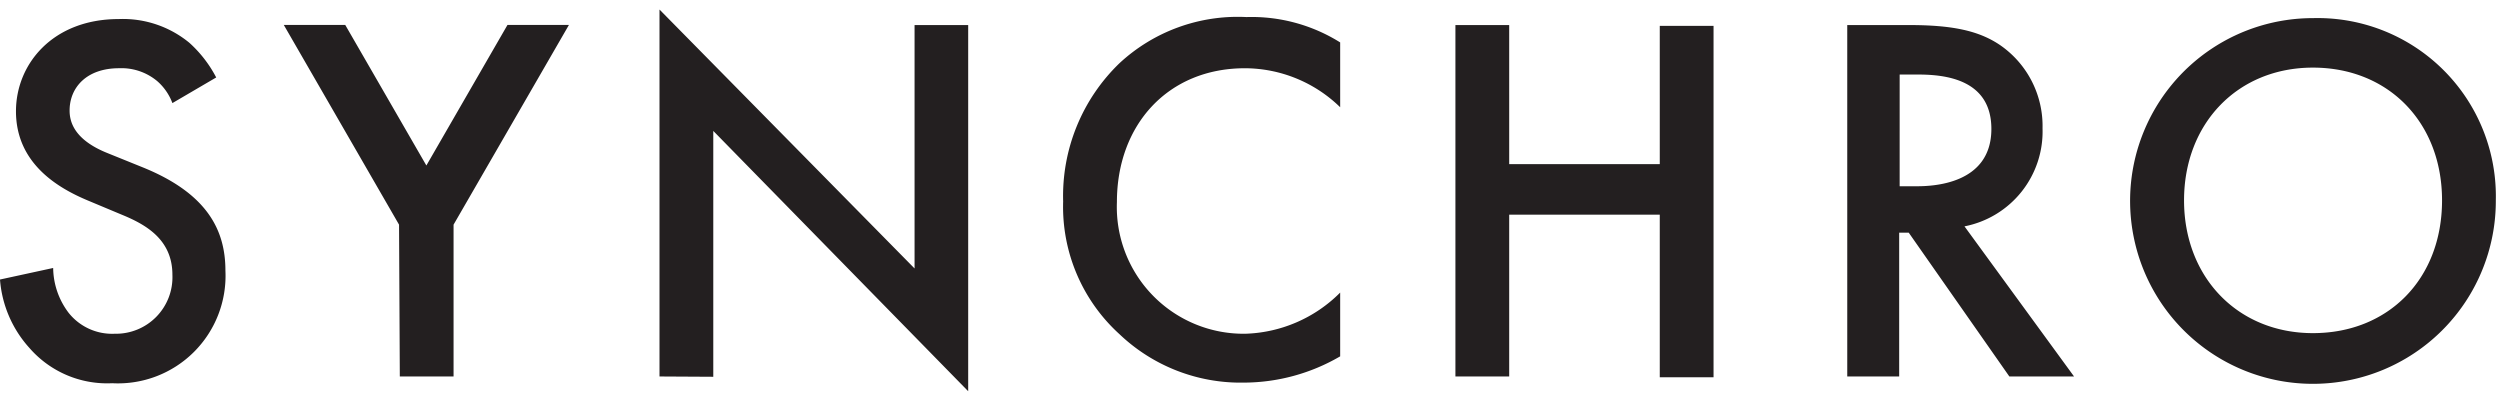
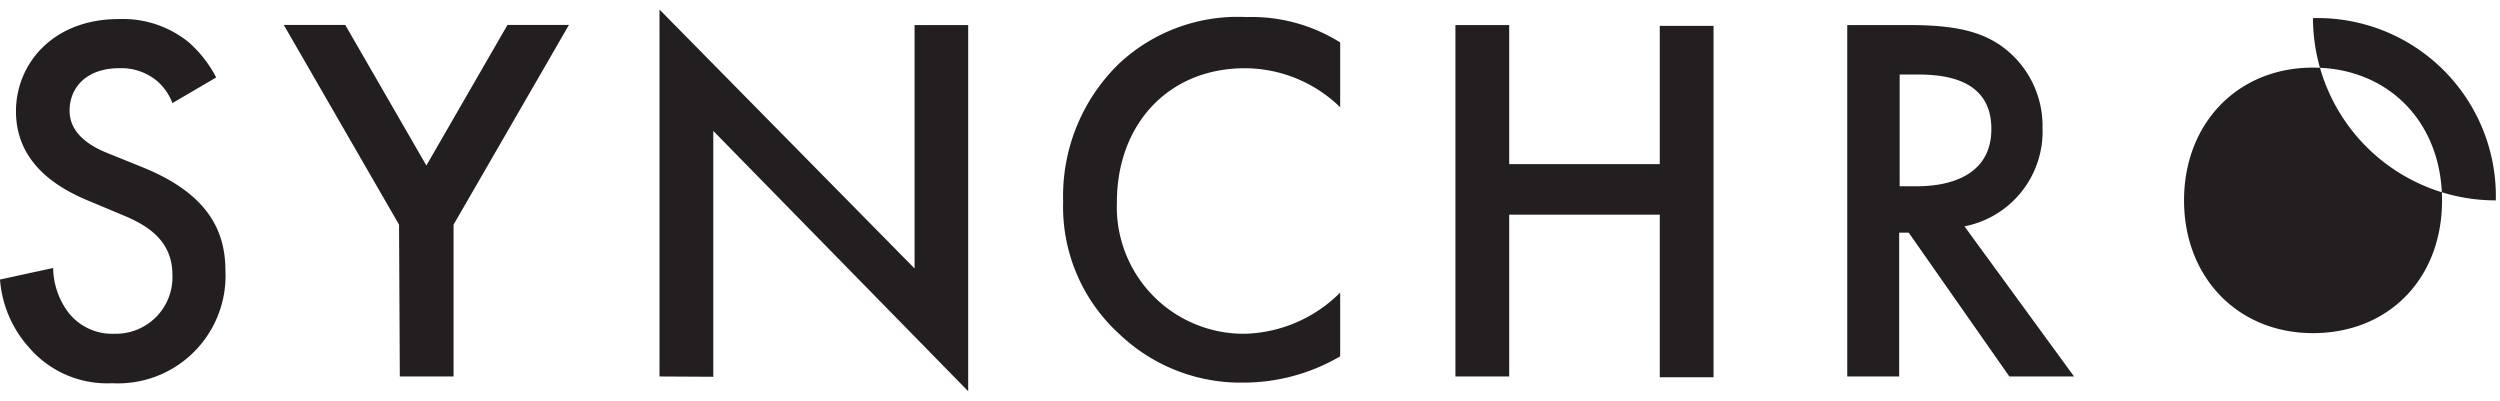
<svg xmlns="http://www.w3.org/2000/svg" width="131" height="21" fill="none" class="st-current">
-   <path fill="#231F20" d="M9.034 5.403a2.834 2.834 0 0 0-.805-1.16 2.923 2.923 0 0 0-1.99-.668c-1.714 0-2.592 1.023-2.592 2.215 0 .547.194 1.513 1.981 2.23l1.852.749c3.398 1.376 4.332 3.309 4.332 5.41a5.638 5.638 0 0 1-5.934 5.902 5.393 5.393 0 0 1-4.332-1.844A6.014 6.014 0 0 1 0 14.647l2.786-.605c.01.847.293 1.668.805 2.343a2.908 2.908 0 0 0 2.415 1.103 2.962 2.962 0 0 0 3.028-3.091c0-1.876-1.441-2.65-2.657-3.149L4.589 10.5C3.076 9.864.837 8.59.837 5.83.837 3.35 2.77.999 6.216.999a5.475 5.475 0 0 1 3.703 1.24 6.44 6.44 0 0 1 1.41 1.82L9.034 5.402Zm11.876 6.369L14.87 1.305h3.22l4.252 7.367 4.251-7.367h3.22l-6.046 10.467v7.955H20.95l-.04-7.955Zm13.648 7.955V.5l13.365 13.567V1.313h2.81V20.5L37.376 6.86v12.883l-2.818-.016ZM70.225 5.62a7.174 7.174 0 0 0-4.992-2.044c-4.025 0-6.707 2.955-6.707 7.012a6.643 6.643 0 0 0 6.732 6.9 7.32 7.32 0 0 0 4.967-2.157v3.341a10.058 10.058 0 0 1-5.048 1.377 9.203 9.203 0 0 1-6.514-2.536 9.009 9.009 0 0 1-2.954-6.957 9.662 9.662 0 0 1 2.954-7.246 9.106 9.106 0 0 1 6.65-2.416 8.744 8.744 0 0 1 4.912 1.329v3.398Zm8.857 2.98h7.89V1.354h2.818v18.414h-2.818v-8.519h-7.89v8.478h-2.818V1.313h2.818V8.6Zm20.935-7.287c2.23 0 3.671.274 4.83 1.08a5.148 5.148 0 0 1 2.182 4.331 5.064 5.064 0 0 1-4.09 5.137l5.741 7.866h-3.39l-5.273-7.536h-.5v7.536h-2.721V1.313h3.221Zm-.475 8.447h.885c.805 0 3.921-.081 3.921-3.004 0-2.6-2.415-2.85-3.84-2.85h-.966V9.76Zm31.239.74a9.584 9.584 0 0 1-11.431 9.433 9.578 9.578 0 0 1-7.545-7.52A9.577 9.577 0 0 1 121.199.95a9.338 9.338 0 0 1 9.582 9.55Zm-2.818 0c0-4.083-2.81-6.957-6.764-6.957-3.953 0-6.755 2.93-6.755 6.957 0 4.025 2.81 6.956 6.755 6.956 3.946 0 6.764-2.834 6.764-6.956Z" />
+   <path fill="#231F20" d="M9.034 5.403a2.834 2.834 0 0 0-.805-1.16 2.923 2.923 0 0 0-1.99-.668c-1.714 0-2.592 1.023-2.592 2.215 0 .547.194 1.513 1.981 2.23l1.852.749c3.398 1.376 4.332 3.309 4.332 5.41a5.638 5.638 0 0 1-5.934 5.902 5.393 5.393 0 0 1-4.332-1.844A6.014 6.014 0 0 1 0 14.647l2.786-.605c.01.847.293 1.668.805 2.343a2.908 2.908 0 0 0 2.415 1.103 2.962 2.962 0 0 0 3.028-3.091c0-1.876-1.441-2.65-2.657-3.149L4.589 10.5C3.076 9.864.837 8.59.837 5.83.837 3.35 2.77.999 6.216.999a5.475 5.475 0 0 1 3.703 1.24 6.44 6.44 0 0 1 1.41 1.82L9.034 5.402Zm11.876 6.369L14.87 1.305h3.22l4.252 7.367 4.251-7.367h3.22l-6.046 10.467v7.955H20.95l-.04-7.955Zm13.648 7.955V.5l13.365 13.567V1.313h2.81V20.5L37.376 6.86v12.883l-2.818-.016ZM70.225 5.62a7.174 7.174 0 0 0-4.992-2.044c-4.025 0-6.707 2.955-6.707 7.012a6.643 6.643 0 0 0 6.732 6.9 7.32 7.32 0 0 0 4.967-2.157v3.341a10.058 10.058 0 0 1-5.048 1.377 9.203 9.203 0 0 1-6.514-2.536 9.009 9.009 0 0 1-2.954-6.957 9.662 9.662 0 0 1 2.954-7.246 9.106 9.106 0 0 1 6.65-2.416 8.744 8.744 0 0 1 4.912 1.329v3.398Zm8.857 2.98h7.89V1.354h2.818v18.414h-2.818v-8.519h-7.89v8.478h-2.818V1.313h2.818V8.6Zm20.935-7.287c2.23 0 3.671.274 4.83 1.08a5.148 5.148 0 0 1 2.182 4.331 5.064 5.064 0 0 1-4.09 5.137l5.741 7.866h-3.39l-5.273-7.536h-.5v7.536h-2.721V1.313h3.221Zm-.475 8.447h.885c.805 0 3.921-.081 3.921-3.004 0-2.6-2.415-2.85-3.84-2.85h-.966V9.76Zm31.239.74A9.577 9.577 0 0 1 121.199.95a9.338 9.338 0 0 1 9.582 9.55Zm-2.818 0c0-4.083-2.81-6.957-6.764-6.957-3.953 0-6.755 2.93-6.755 6.957 0 4.025 2.81 6.956 6.755 6.956 3.946 0 6.764-2.834 6.764-6.956Z" />
</svg>